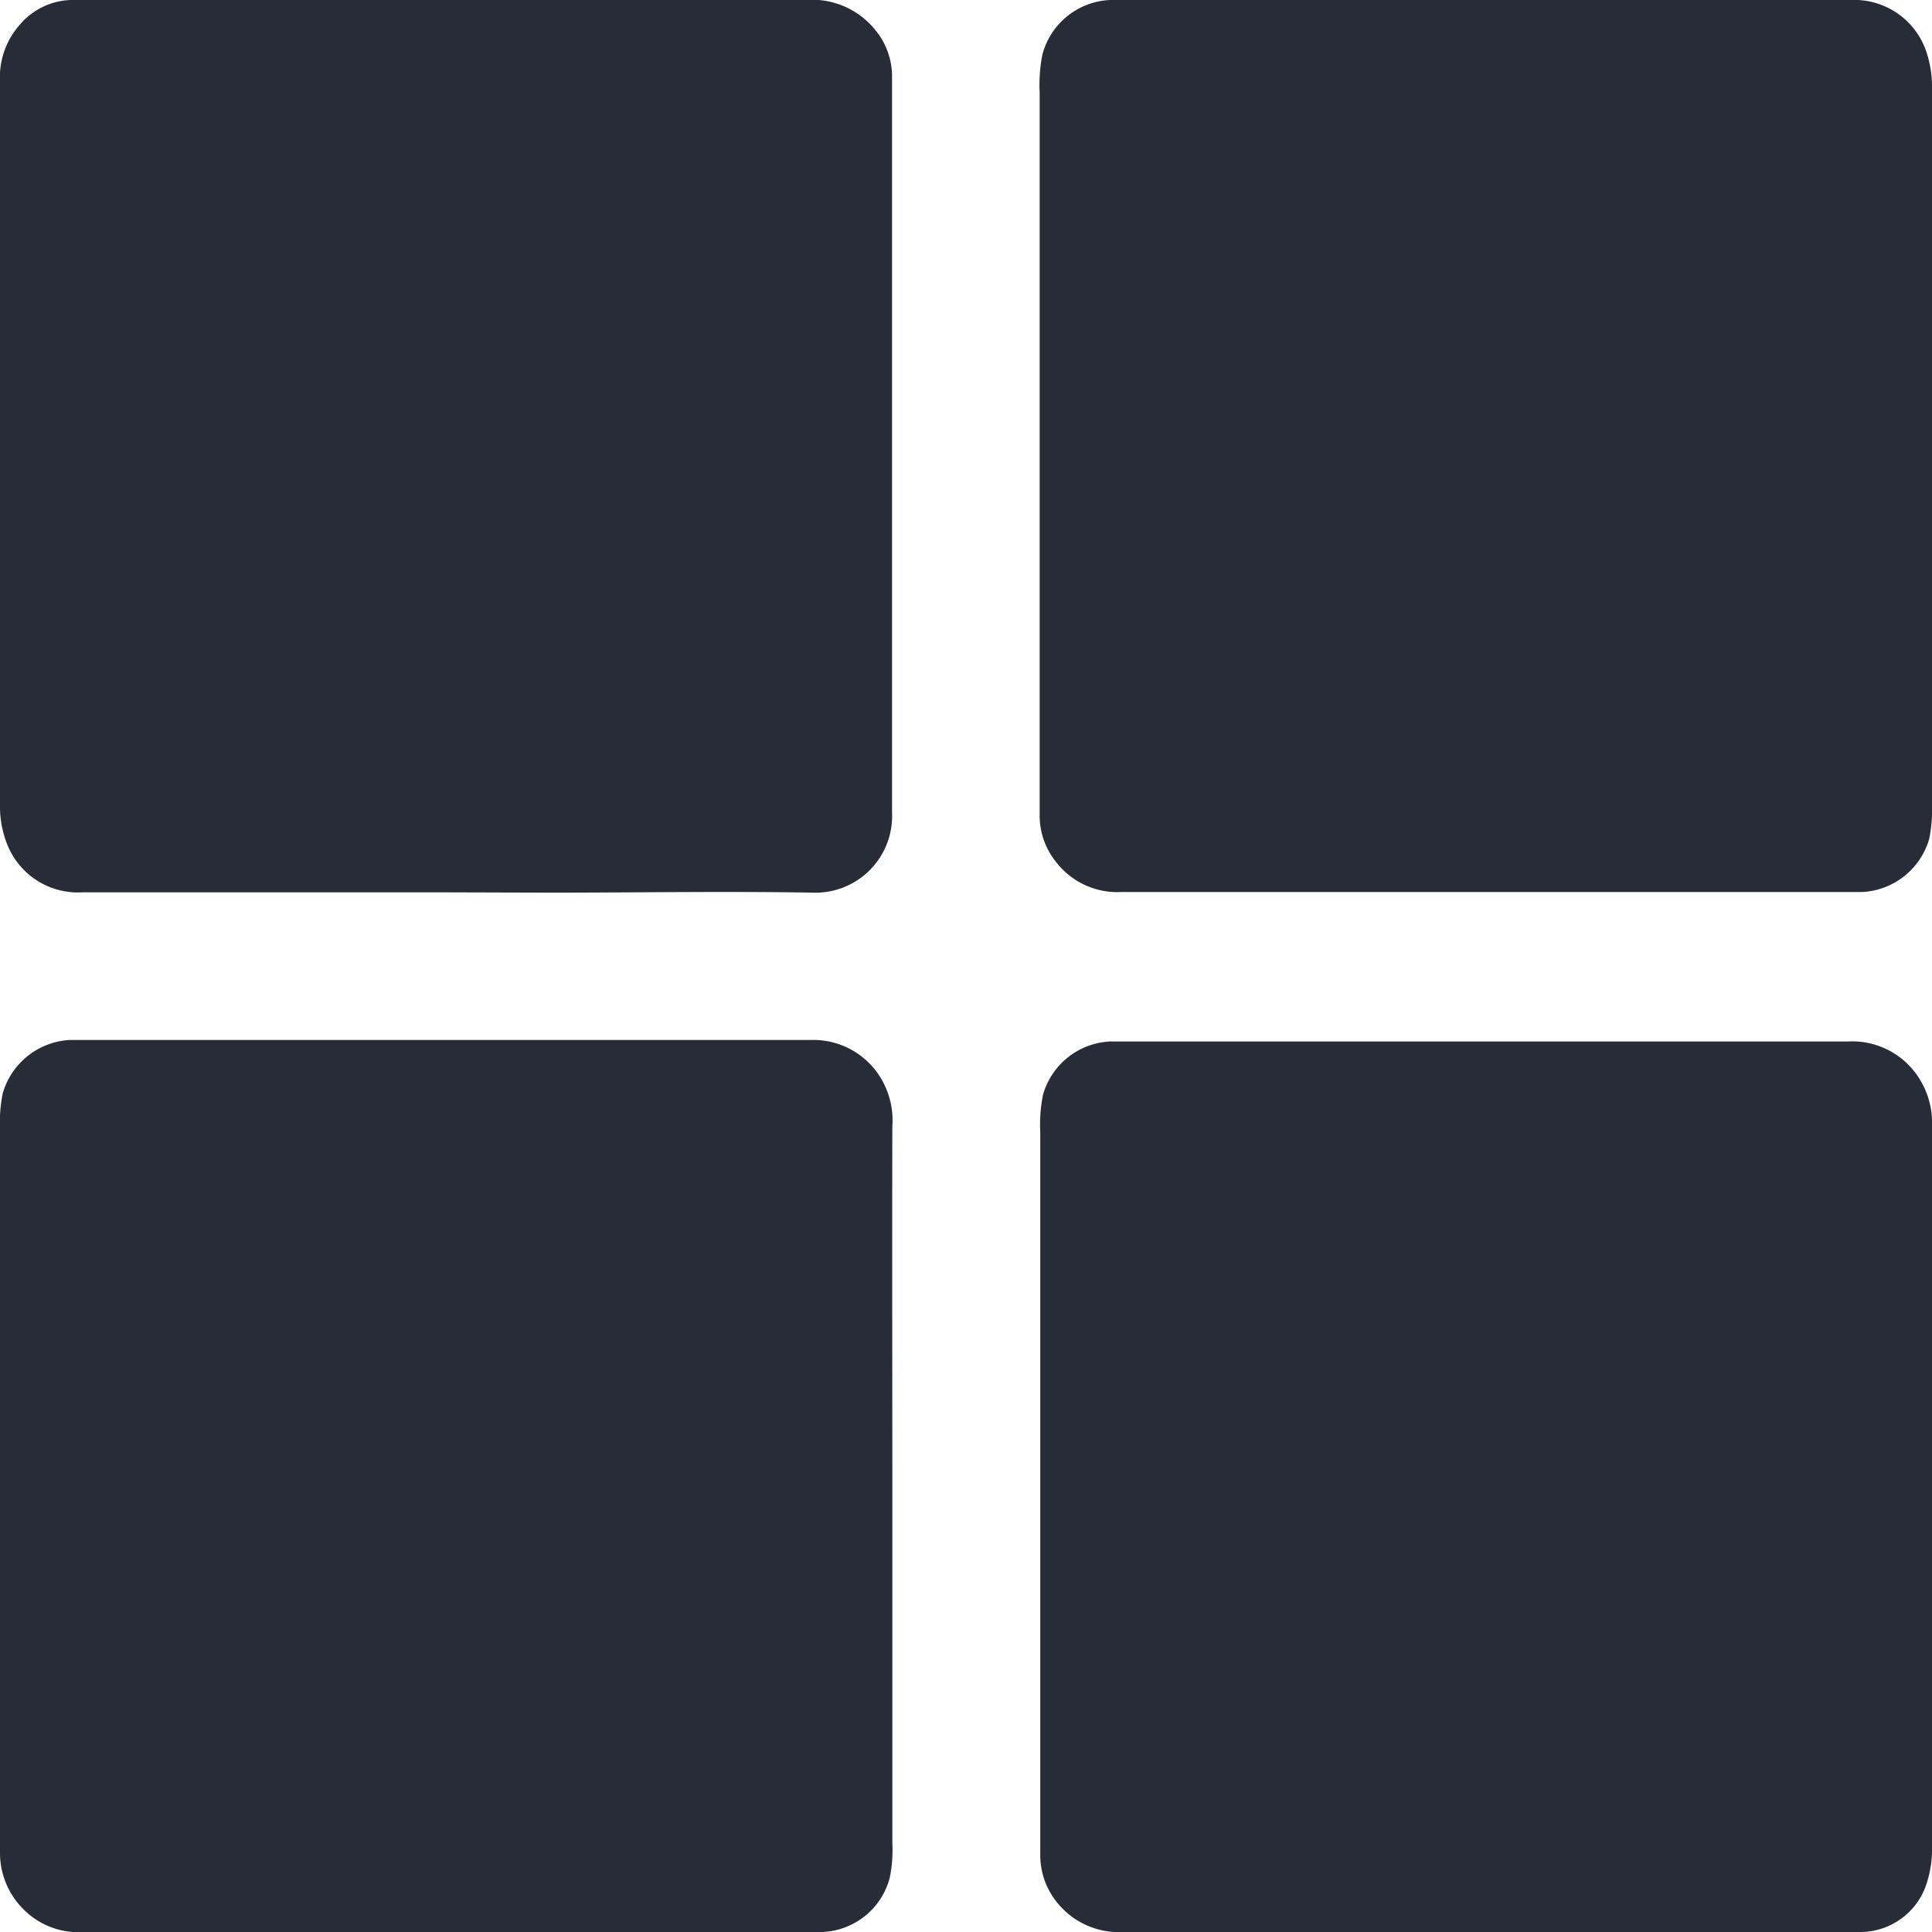
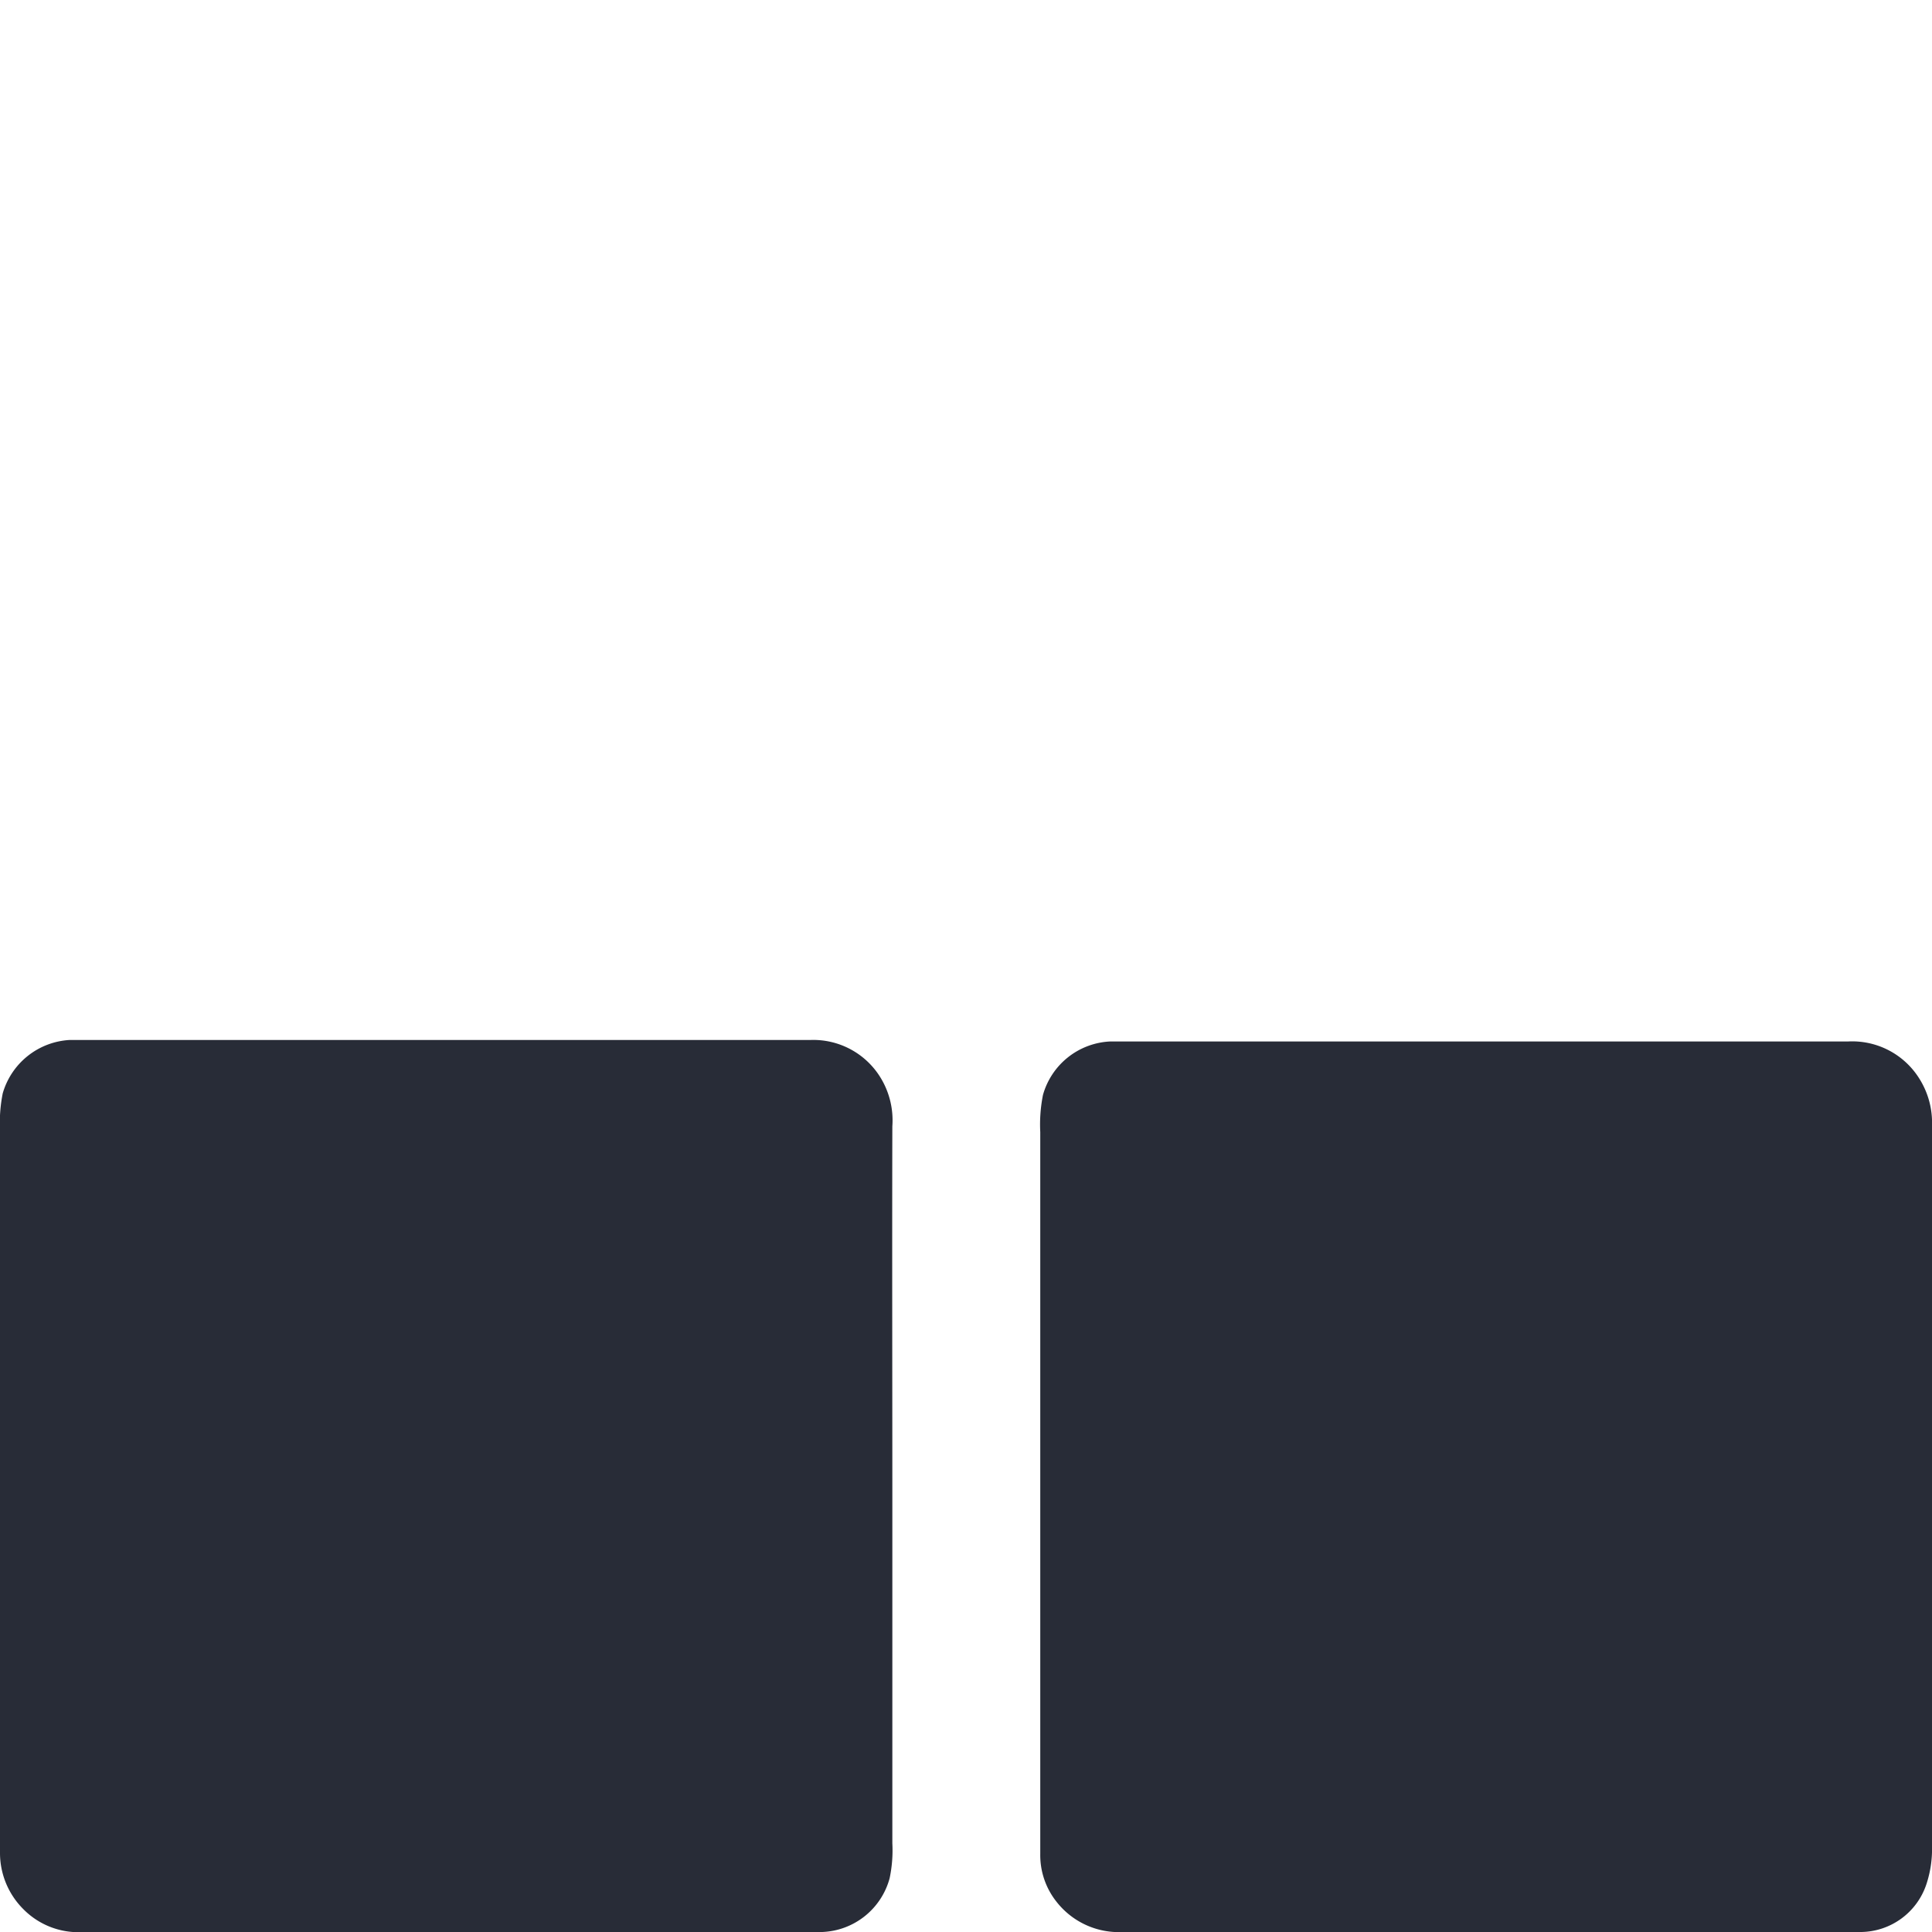
<svg xmlns="http://www.w3.org/2000/svg" id="Layer_1" data-name="Layer 1" viewBox="0 0 64 64">
  <defs>
    <style>.cls-1{fill:#282c37;}</style>
  </defs>
  <g id="kYgfH1">
-     <path class="cls-1" d="M14.79,29.56c-4,0-8,0-12.07,0A2.52,2.52,0,0,1,.25,28,3.41,3.41,0,0,1,0,26.63c0-5.14,0-10.28,0-15.42C0,8.38,0,5.55,0,2.72A2.64,2.64,0,0,1,.68.79,2.32,2.32,0,0,1,2.33,0h.54c8,0,15.89,0,23.83,0A2.68,2.68,0,0,1,29,1a2.41,2.41,0,0,1,.55,1.5c0,.7,0,1.4,0,2.11V26.22c0,.24,0,.47,0,.7a2.54,2.54,0,0,1-2.63,2.65c-2.9-.05-5.81,0-8.72,0Z" />
-     <path class="cls-1" d="M64,14.94c0,3.89,0,7.79,0,11.68a5,5,0,0,1-.09,1.16,2.44,2.44,0,0,1-2.23,1.77H37.13a2.56,2.56,0,0,1-2.15-1,2.45,2.45,0,0,1-.54-1.59c0-1.06,0-2.13,0-3.19q0-10.36,0-20.72a5.15,5.15,0,0,1,.09-1.24A2.43,2.43,0,0,1,36.77,0H61.3A2.52,2.52,0,0,1,63.84,1.8,3.64,3.64,0,0,1,64,2.94C64,6.94,64,10.94,64,14.94Z" />
    <path class="cls-1" d="M29.56,49.37c0,3.9,0,7.79,0,11.69a4.48,4.48,0,0,1-.09,1.16A2.41,2.41,0,0,1,27.24,64H2.78a2.56,2.56,0,0,1-2-.75A2.63,2.63,0,0,1,0,61.37c0-1.32,0-2.65,0-4V37.46a5.07,5.07,0,0,1,.09-1.24,2.45,2.45,0,0,1,2.23-1.77H26.87a2.61,2.61,0,0,1,2.33,1.3,2.71,2.71,0,0,1,.36,1.56C29.55,41.33,29.56,45.35,29.56,49.37Z" />
    <path class="cls-1" d="M64,49.3c0,4,0,7.89,0,11.84a3.7,3.7,0,0,1-.19,1.29A2.31,2.31,0,0,1,61.66,64h-.39q-12,0-24.06,0A2.62,2.62,0,0,1,35,63a2.48,2.48,0,0,1-.54-1.58c0-1.48,0-3,0-4.44q0-9.74,0-19.48a5,5,0,0,1,.09-1.23,2.43,2.43,0,0,1,2.23-1.77H61.22a2.62,2.62,0,0,1,2.36,1.23A2.74,2.74,0,0,1,64,37.3Q64,43.3,64,49.3Z" />
  </g>
</svg>